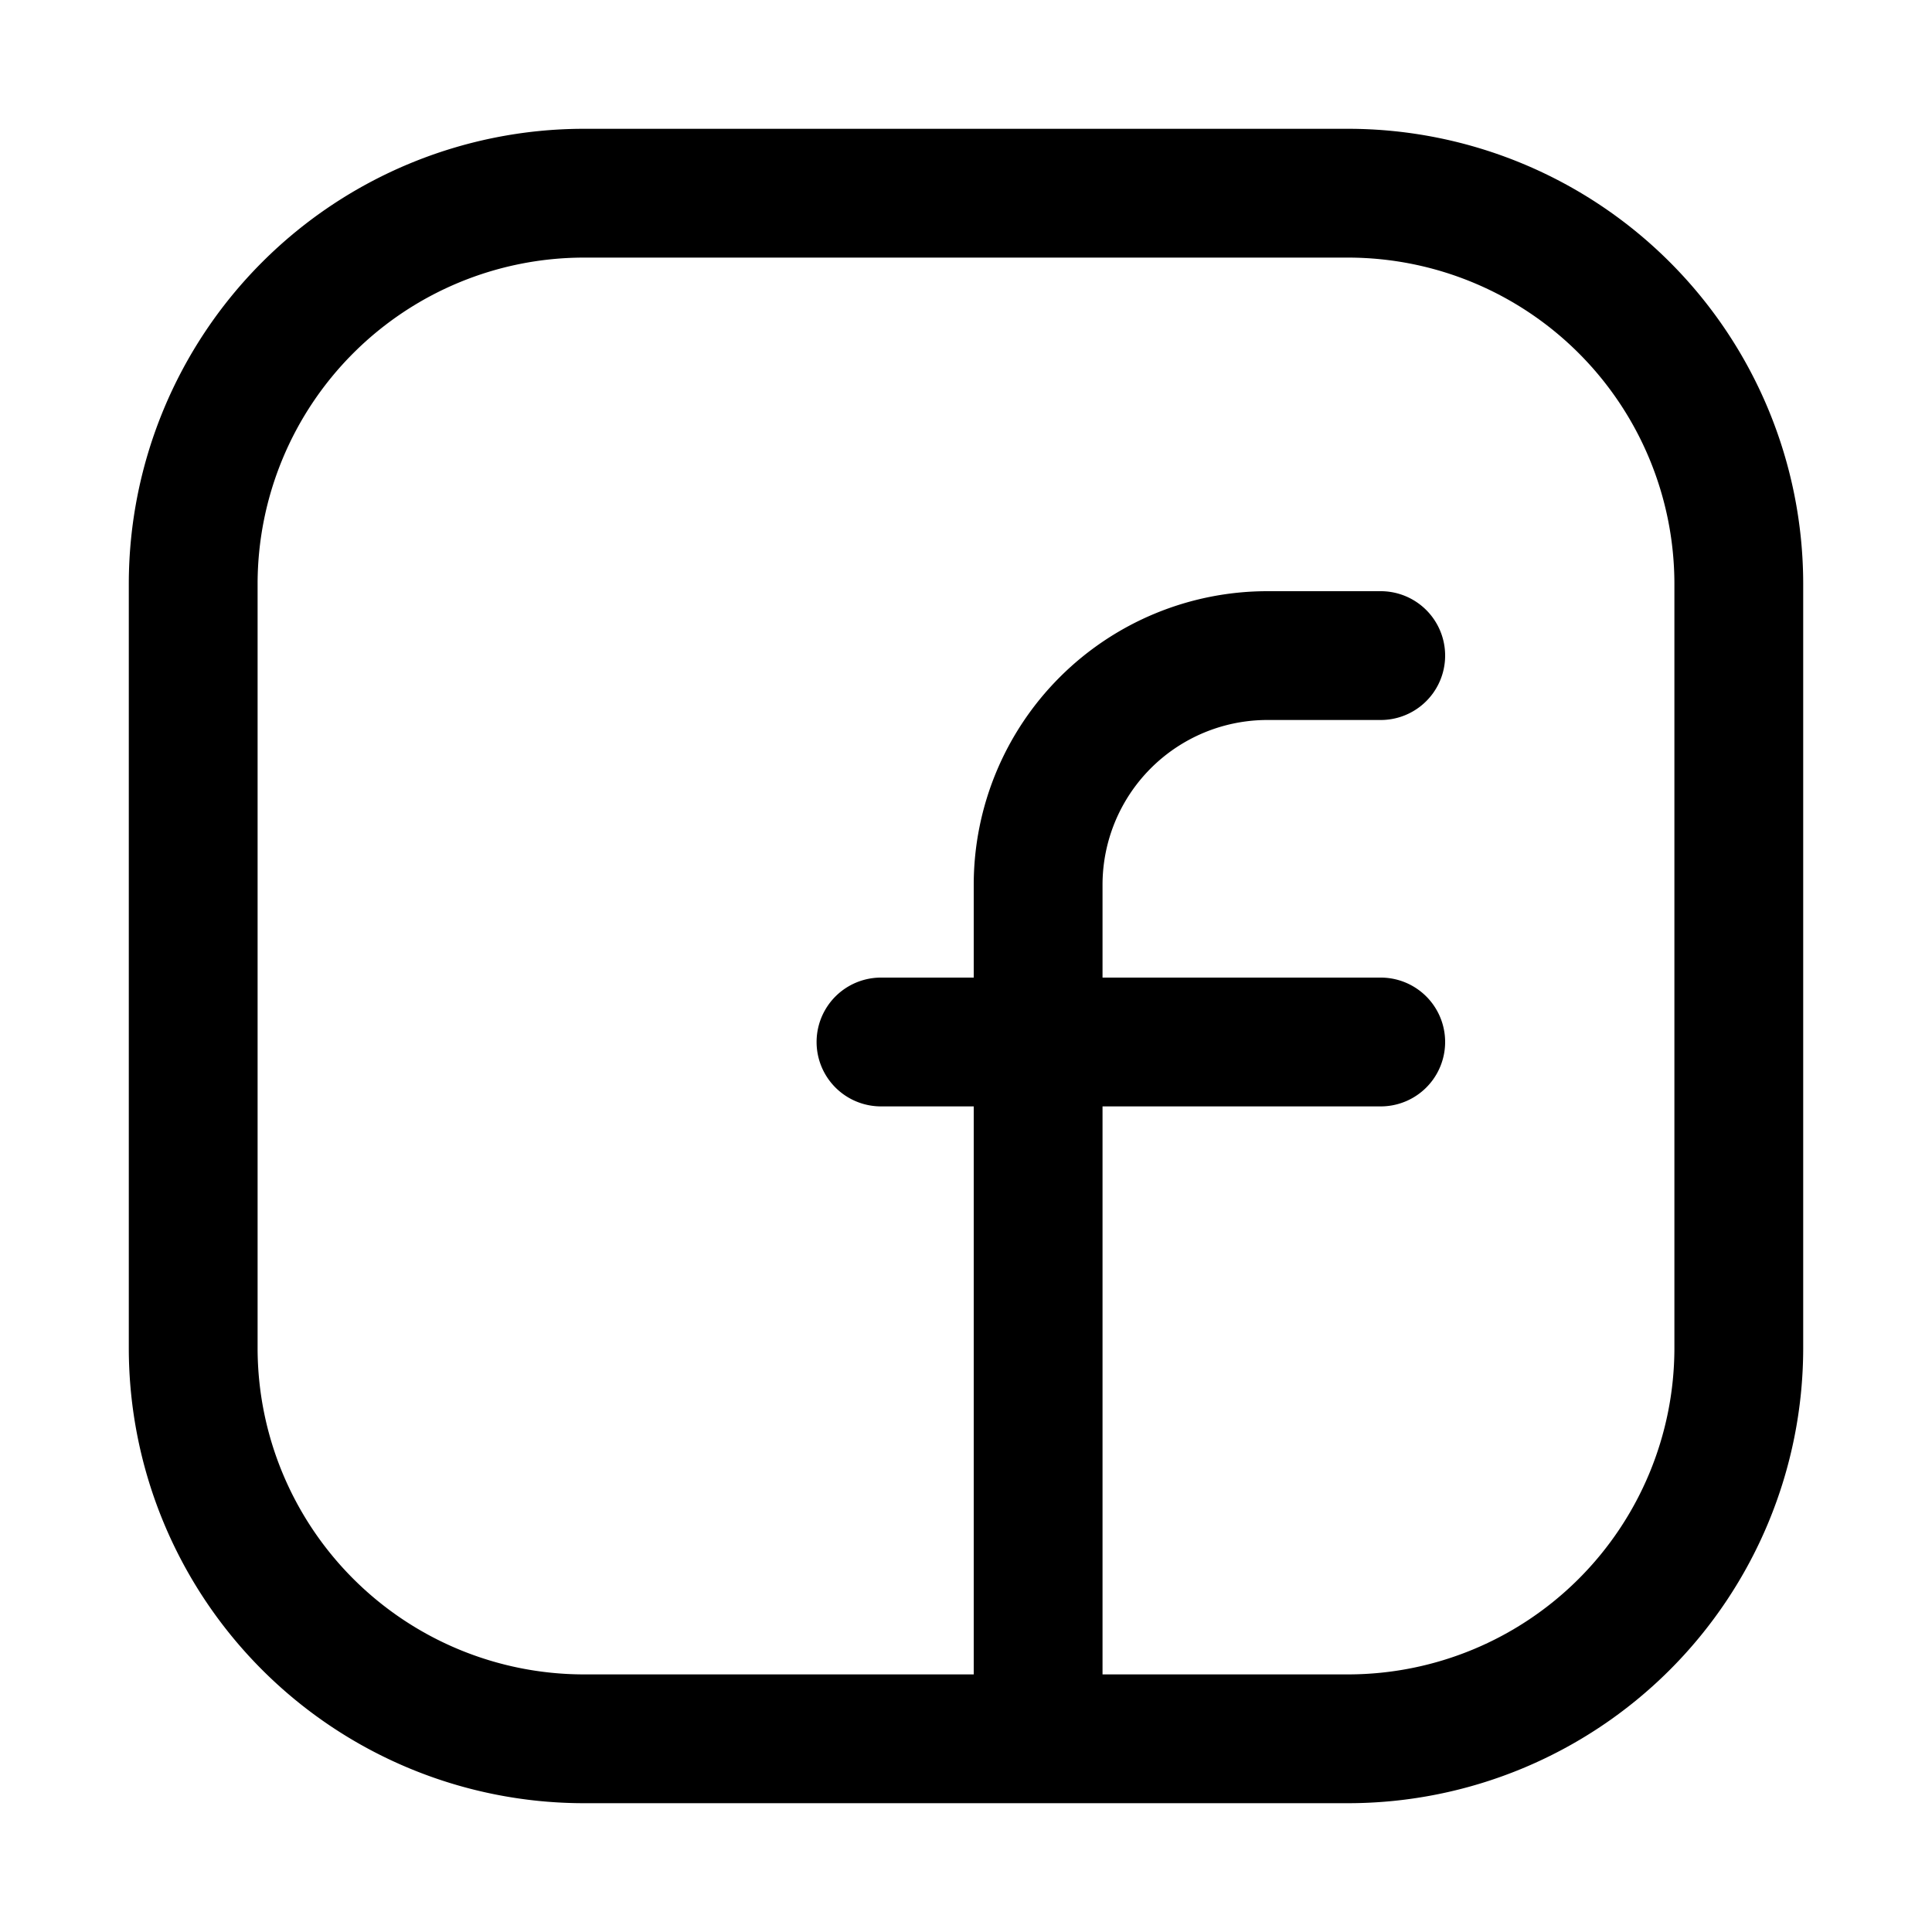
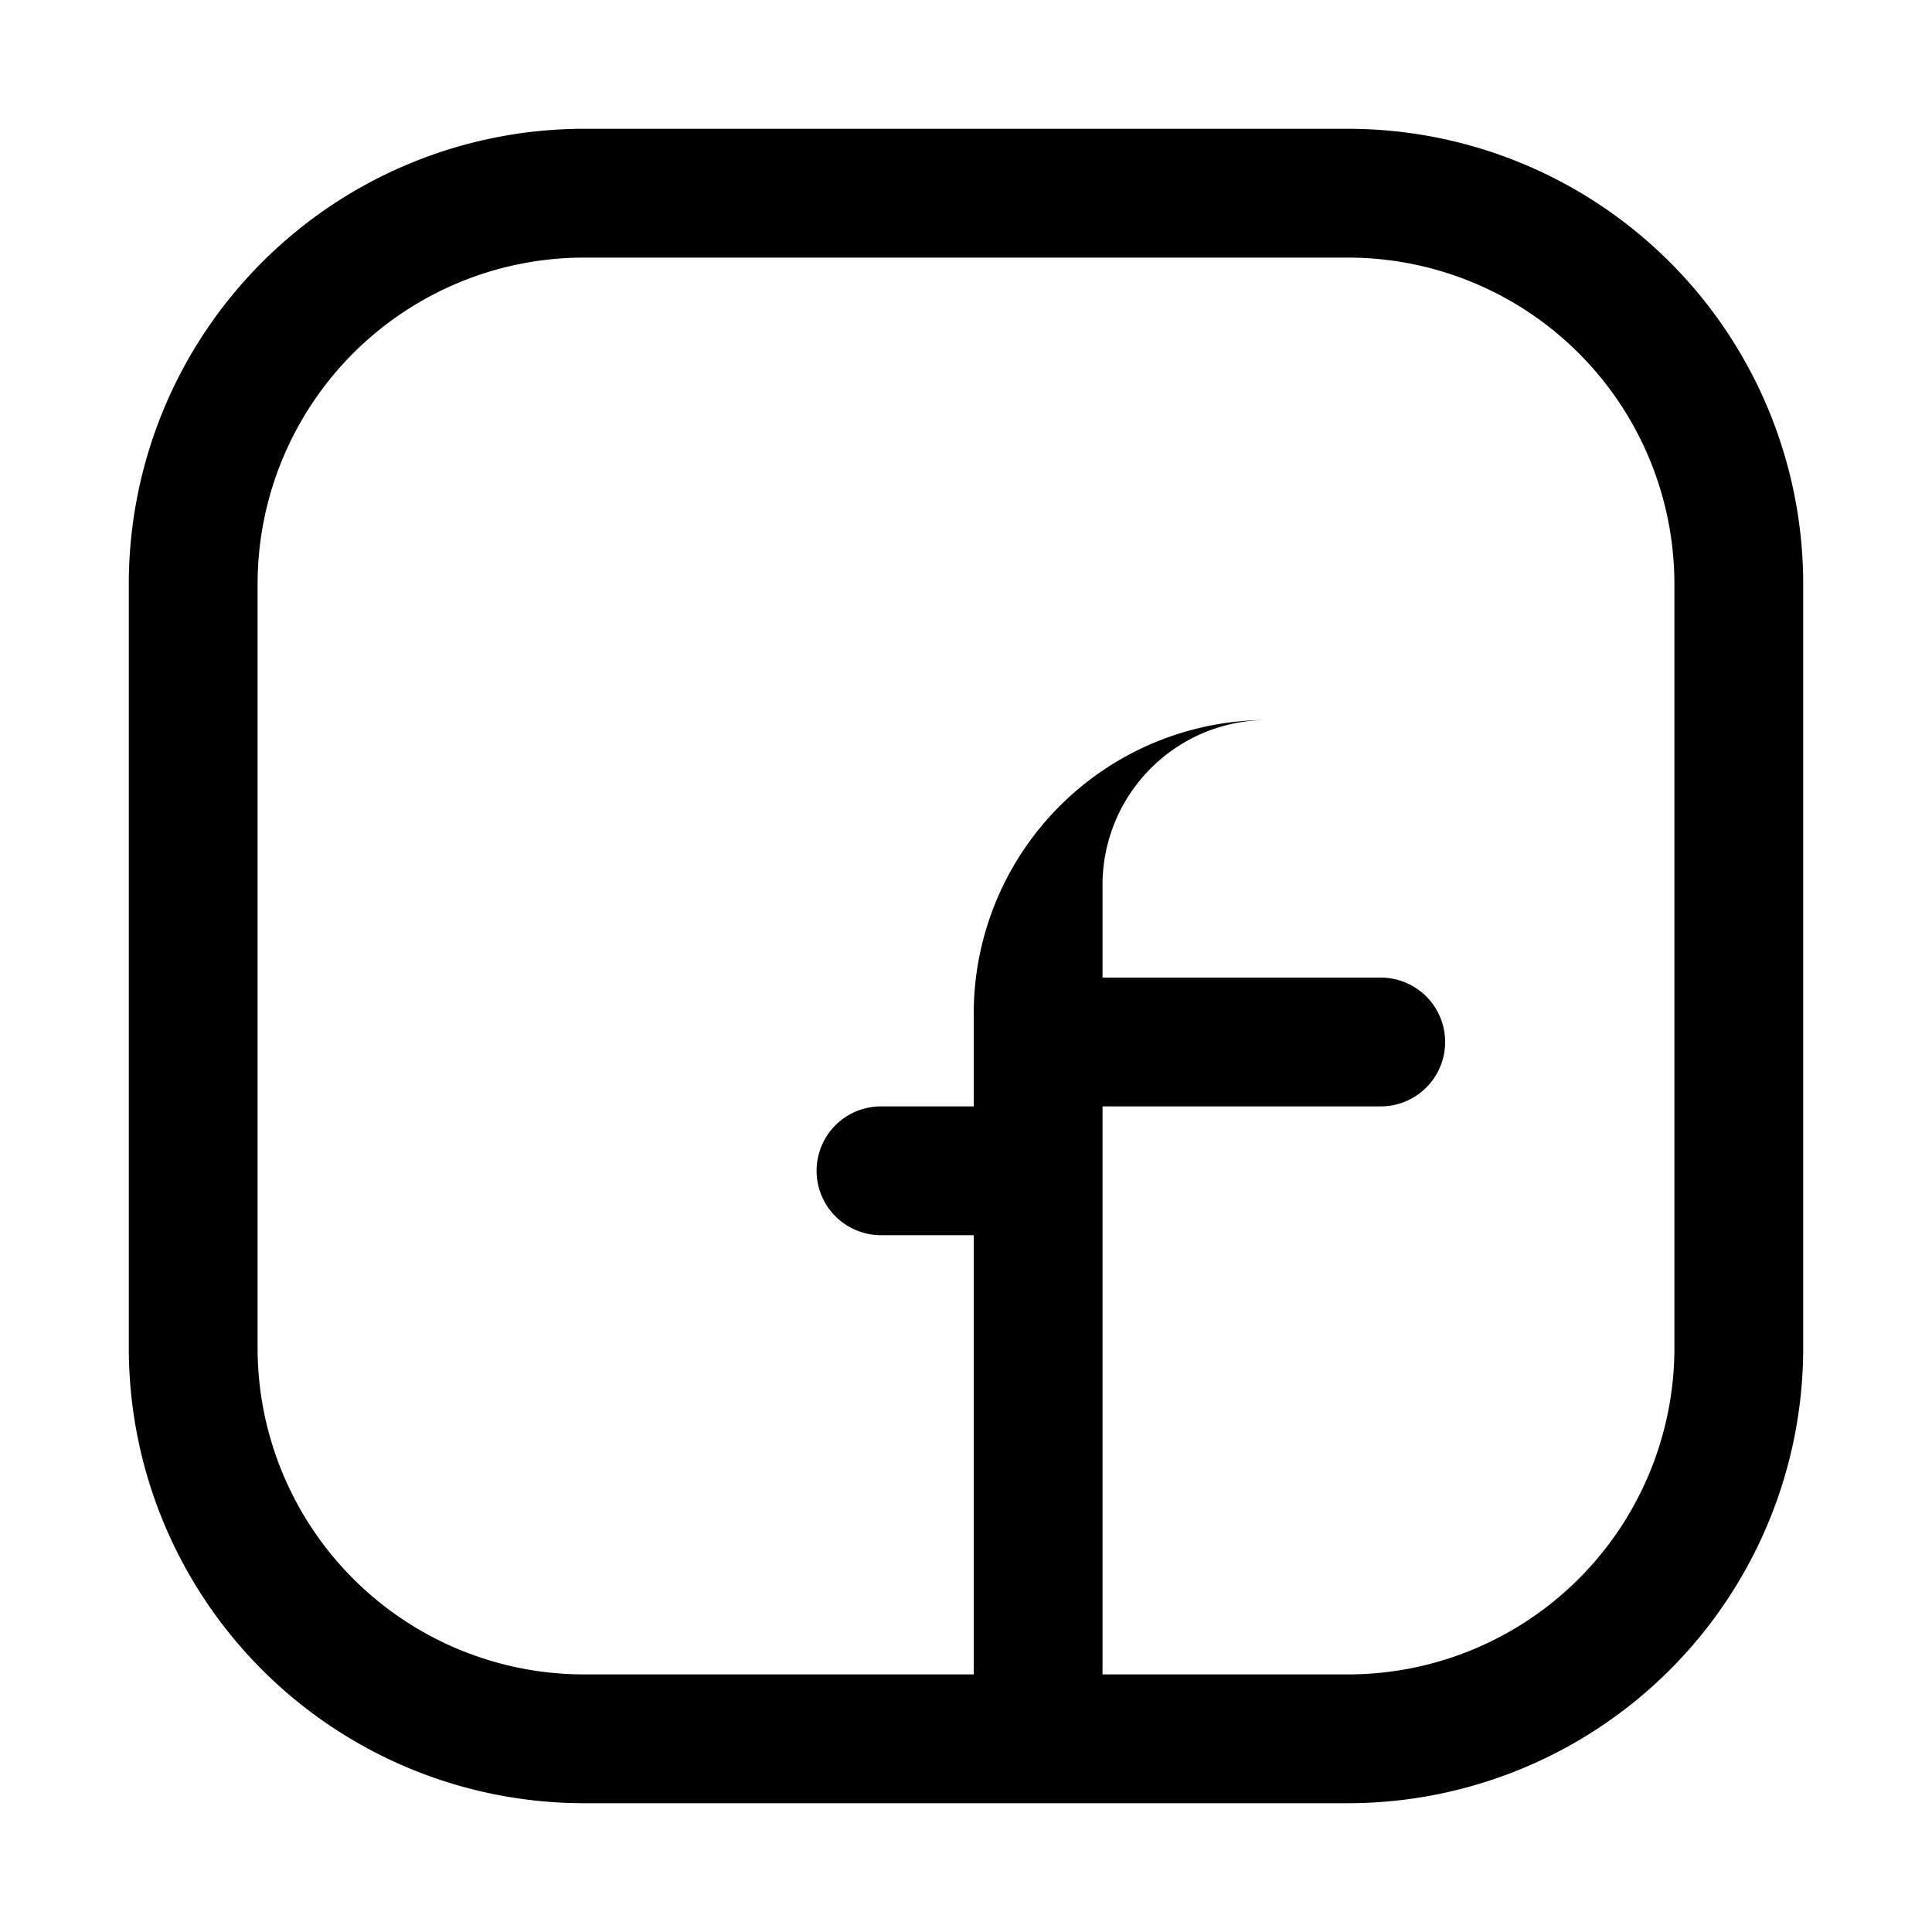
<svg xmlns="http://www.w3.org/2000/svg" viewBox="10 10 30 30" fill="#000000">
  <g id="Layer_58" data-name="Layer 58">
-     <path d="M30.94,12H19.06A7.07,7.07,0,0,0,12,19.06V30.94A7.07,7.07,0,0,0,19.06,38H30.94A7.07,7.07,0,0,0,38,30.94V19.06A7.07,7.07,0,0,0,30.94,12ZM36,30.94A5.07,5.07,0,0,1,30.94,36H27.12V27.18h4.32a1,1,0,1,0,0-2H27.12V23.74a2.56,2.56,0,0,1,2.56-2.56h1.76a1,1,0,1,0,0-2H29.68a4.56,4.56,0,0,0-4.56,4.56v1.44H23.68a1,1,0,0,0,0,2h1.44V36H19.06A5.07,5.07,0,0,1,14,30.94V19.06A5.07,5.07,0,0,1,19.06,14H30.94A5.07,5.07,0,0,1,36,19.06Z" />
+     <path d="M30.94,12H19.06A7.07,7.07,0,0,0,12,19.06V30.94A7.07,7.07,0,0,0,19.06,38H30.94A7.07,7.07,0,0,0,38,30.94V19.06A7.07,7.07,0,0,0,30.94,12ZM36,30.94A5.07,5.07,0,0,1,30.94,36H27.12V27.18h4.32a1,1,0,1,0,0-2H27.12V23.74a2.56,2.56,0,0,1,2.56-2.56h1.76H29.68a4.56,4.56,0,0,0-4.56,4.56v1.44H23.68a1,1,0,0,0,0,2h1.44V36H19.06A5.07,5.07,0,0,1,14,30.94V19.06A5.07,5.07,0,0,1,19.06,14H30.94A5.07,5.07,0,0,1,36,19.06Z" />
  </g>
</svg>